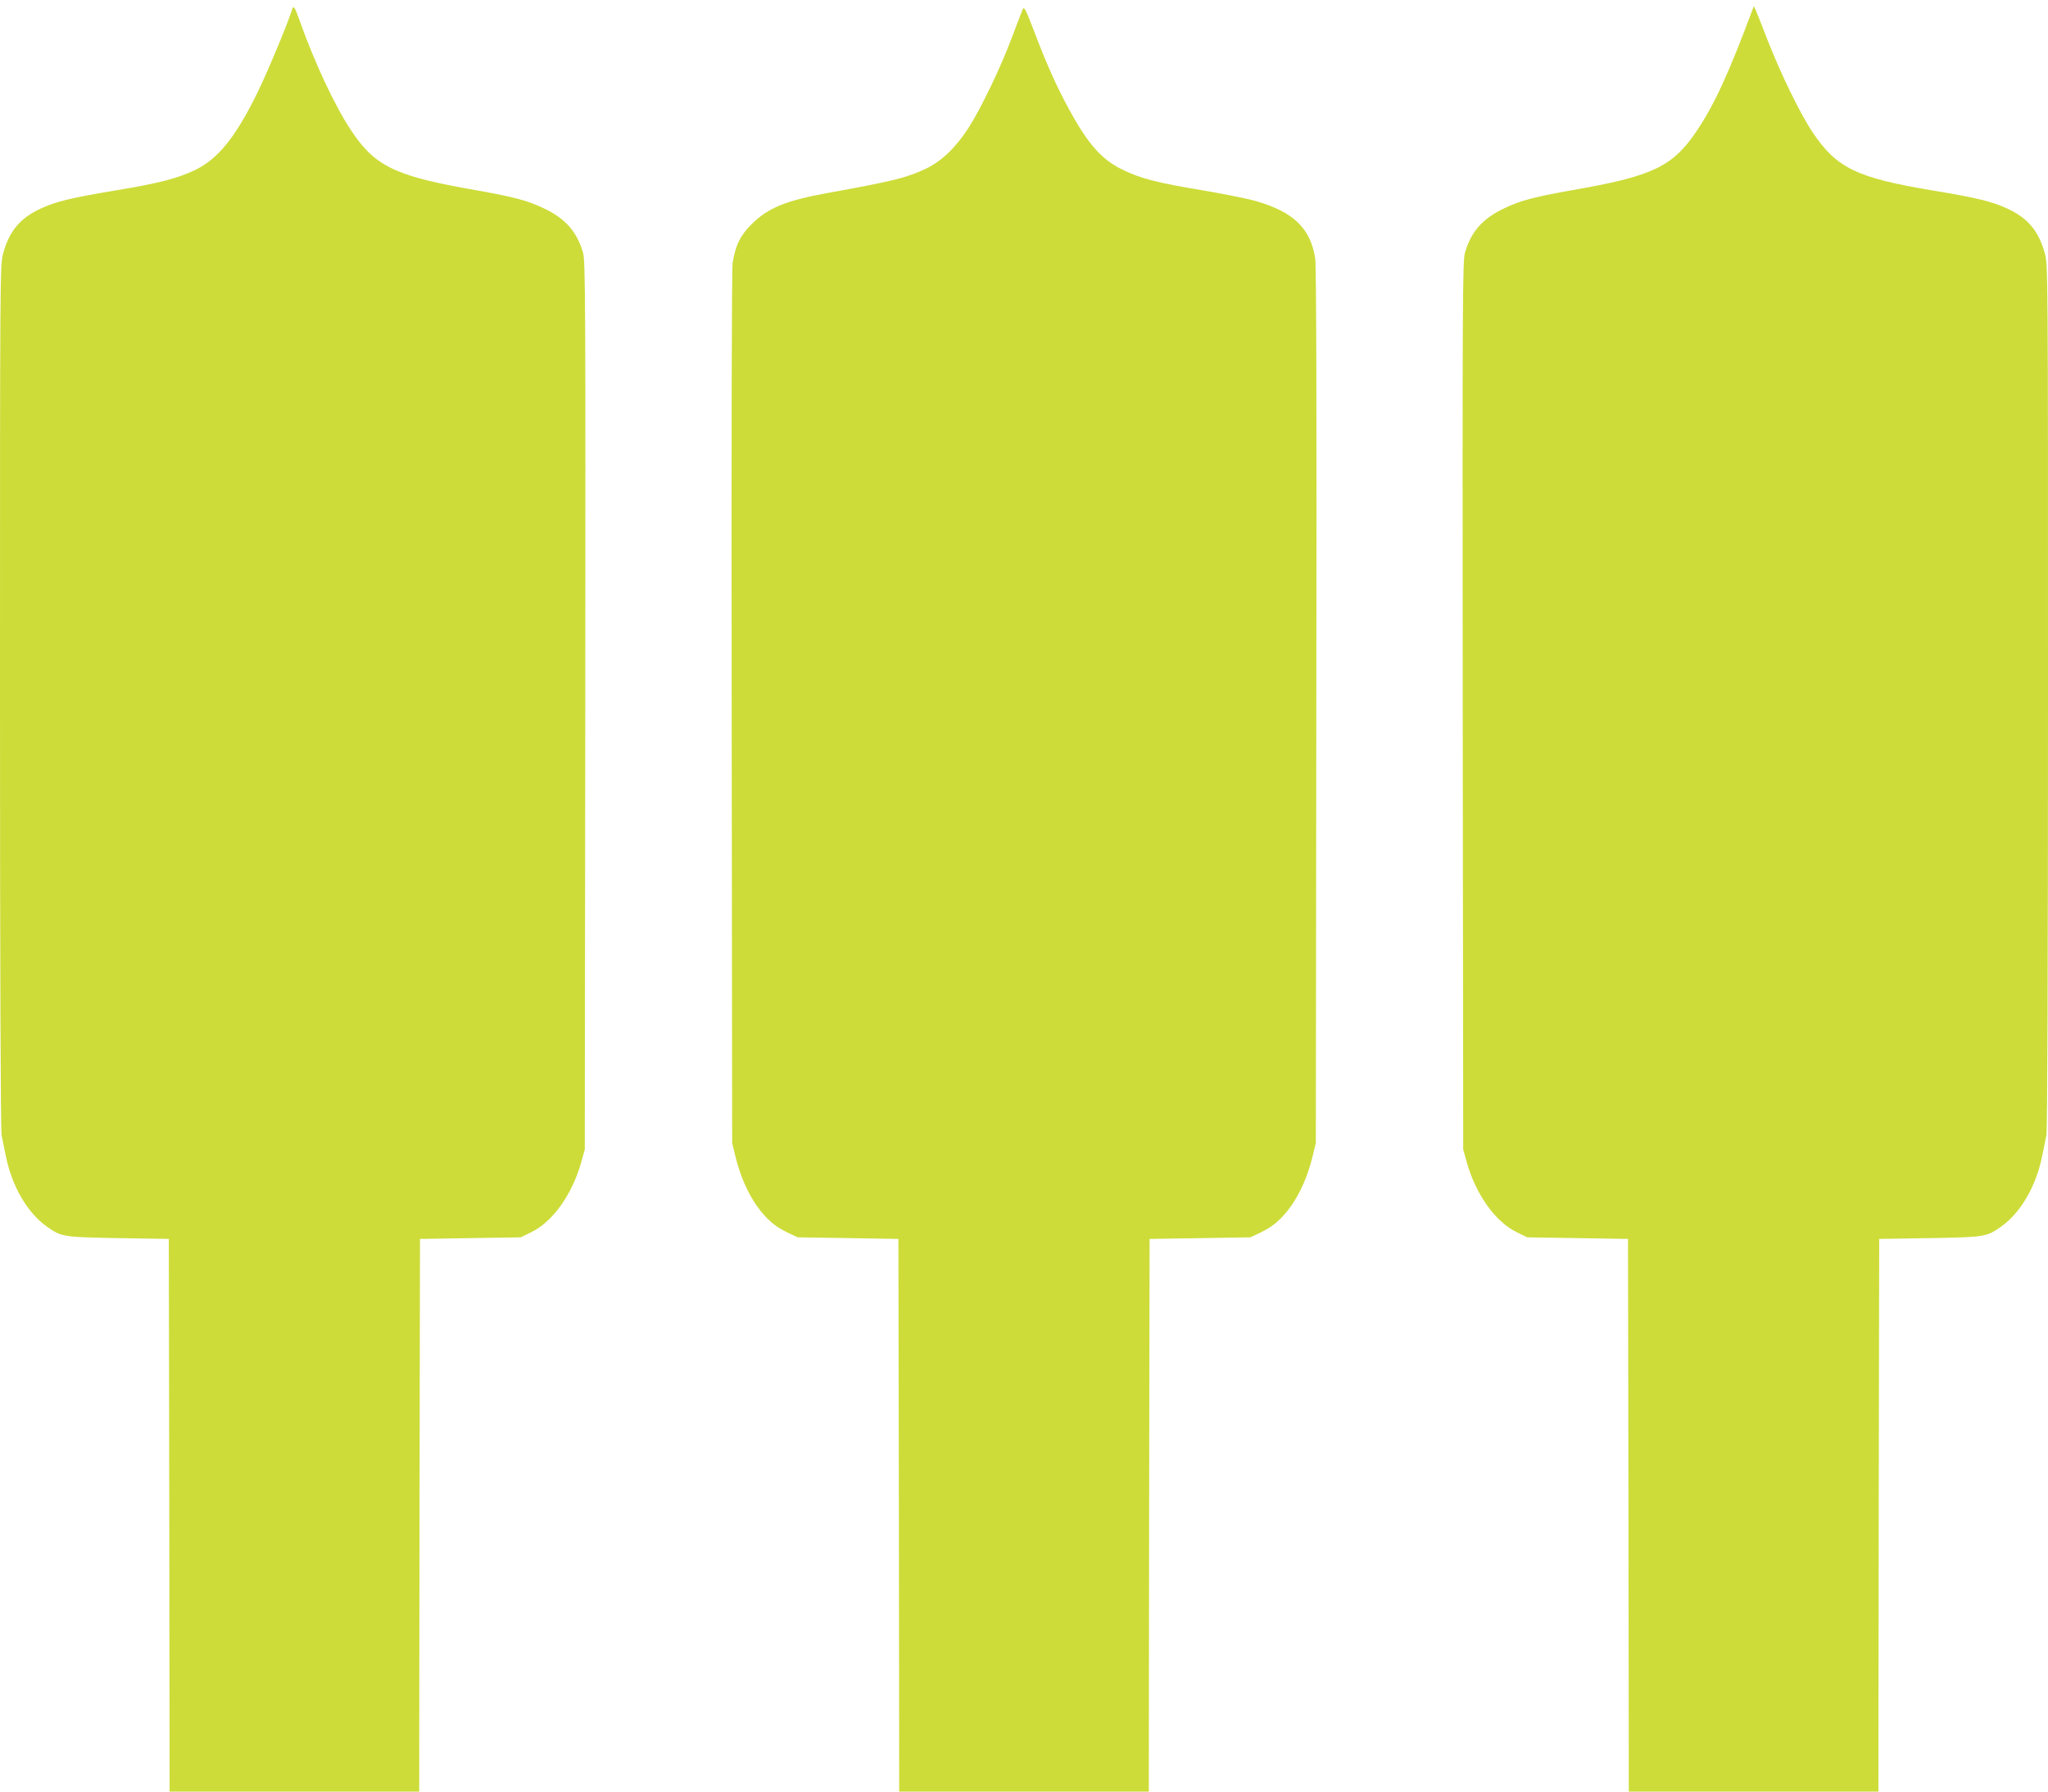
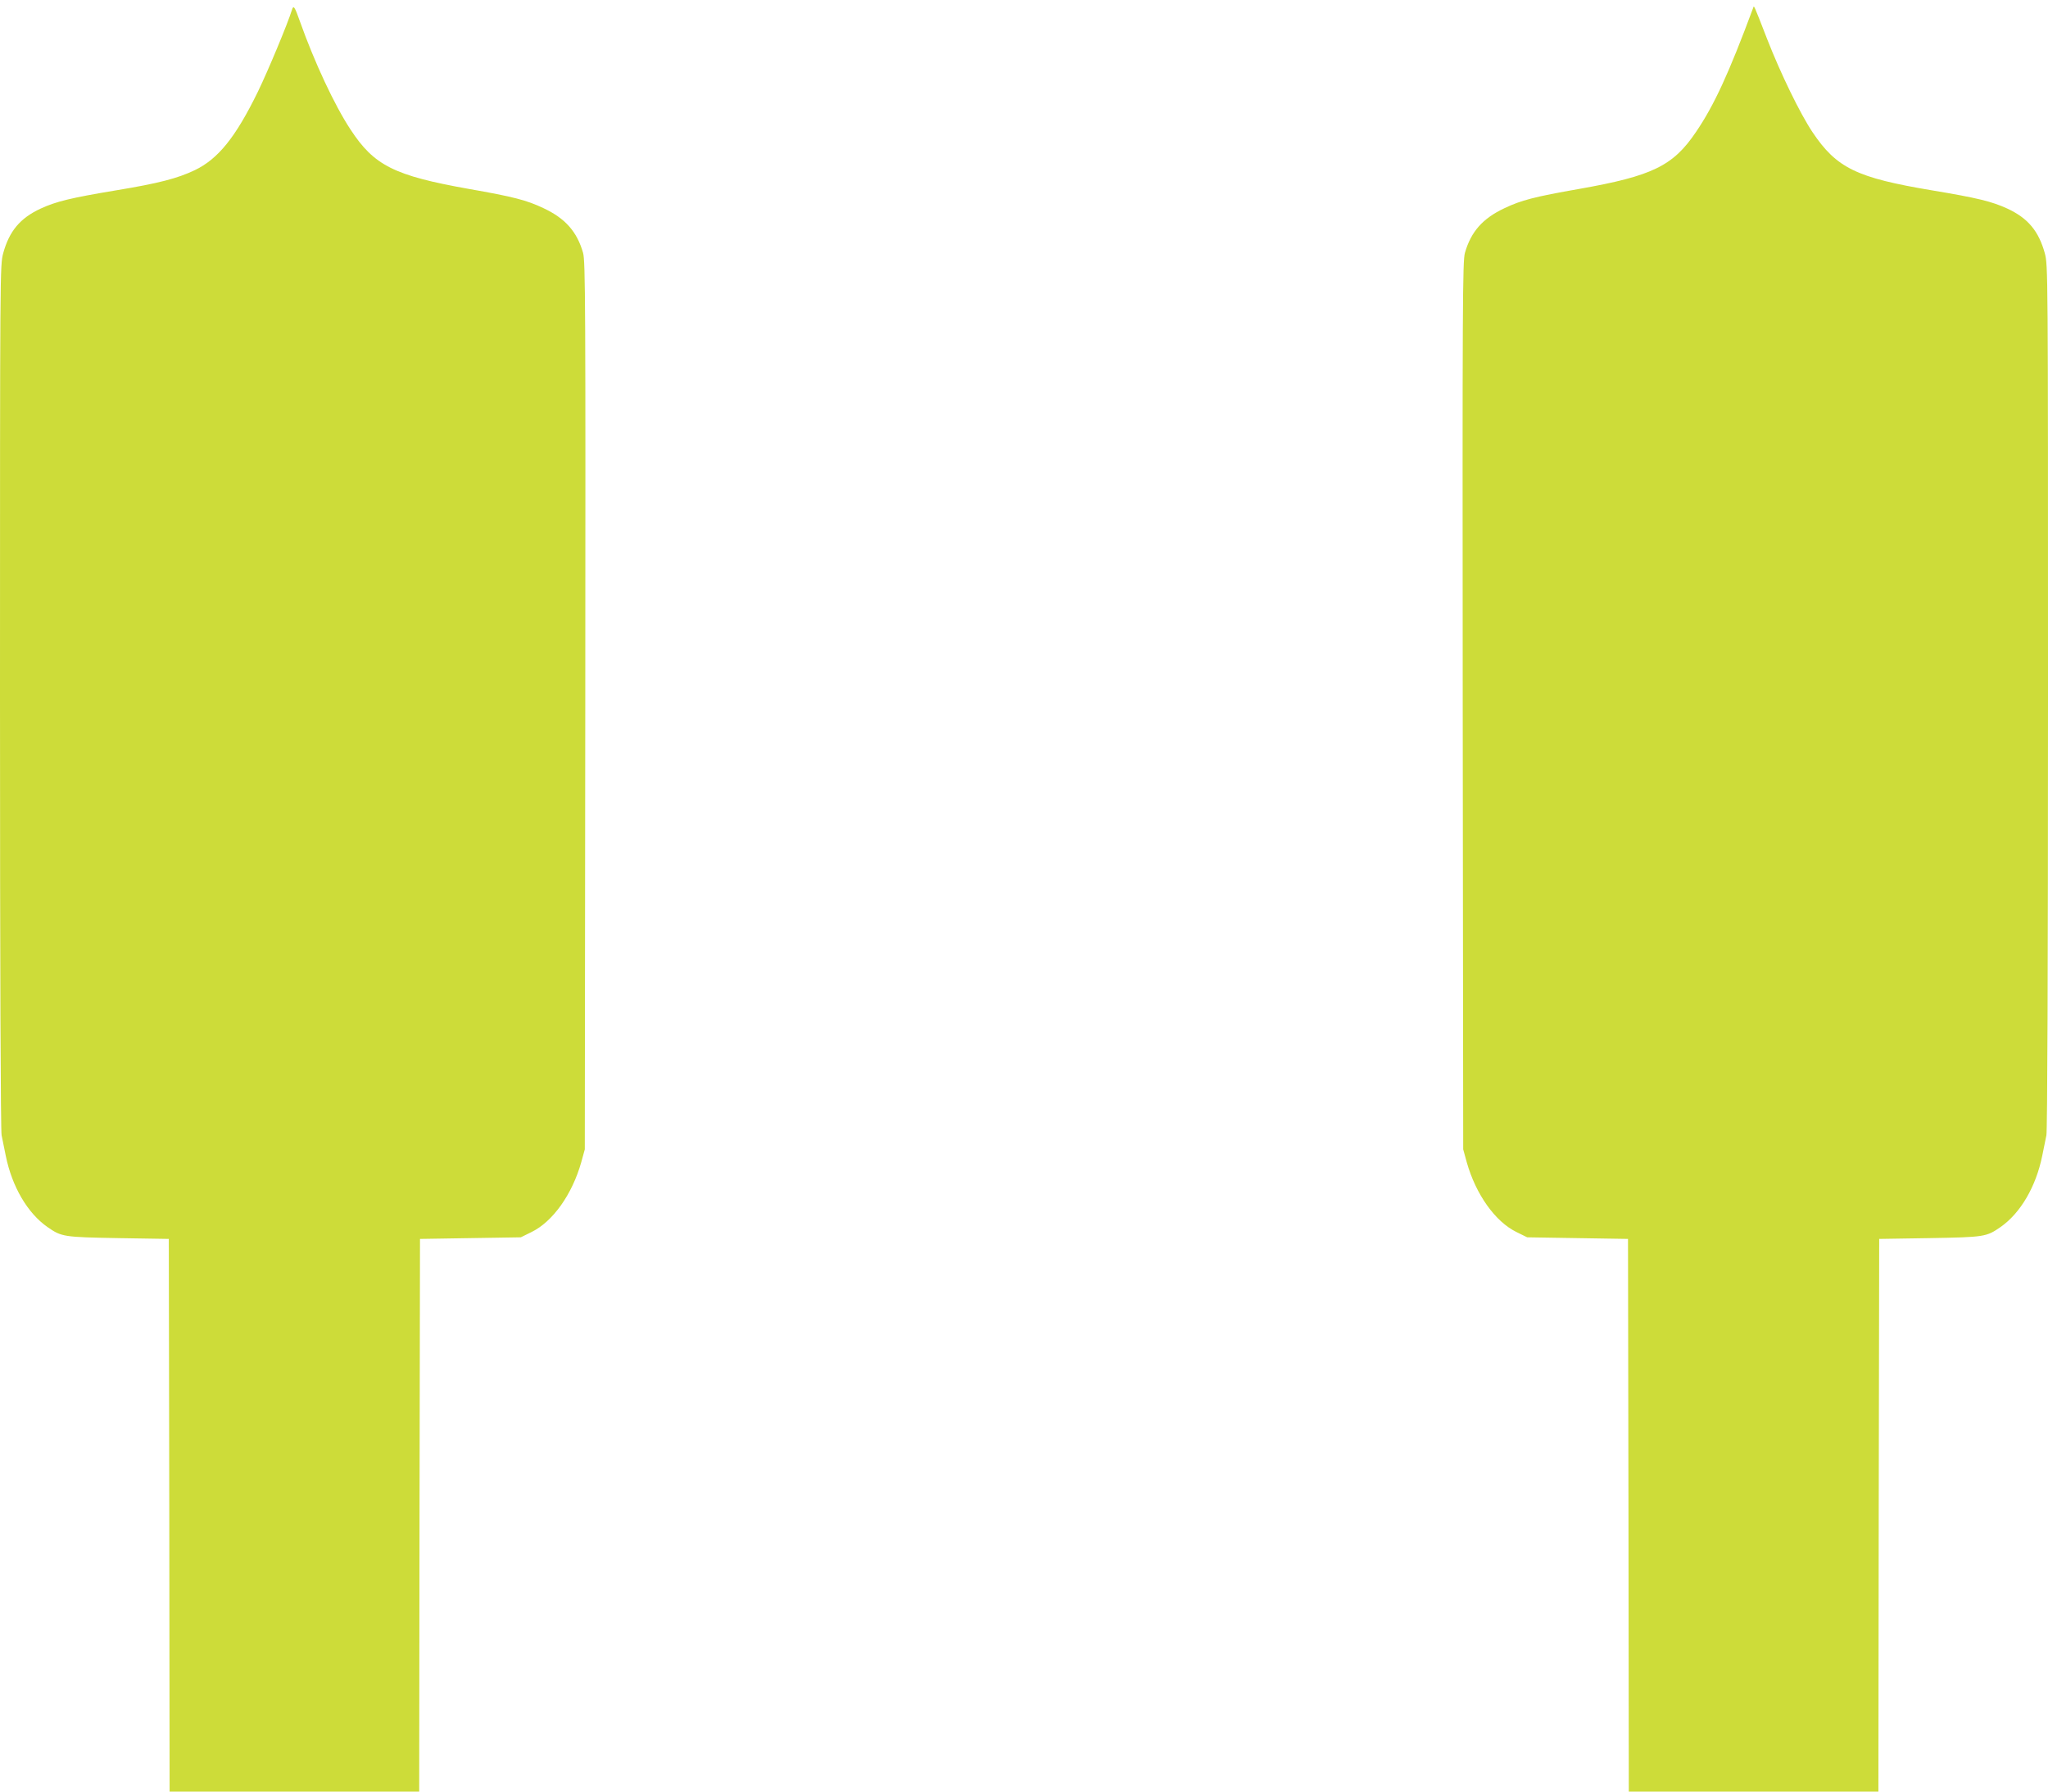
<svg xmlns="http://www.w3.org/2000/svg" version="1.0" width="1280pt" height="1120pt" viewBox="0 0 1280 1120" preserveAspectRatio="xMidYMid meet">
  <g transform="translate(0,1120) scale(0.1,-0.1)" fill="#cddc39" stroke="none">
    <path d="M1825 11139 c-27 -87 -149 -380 -214 -514 -139 -284 -248 -419 -394 -489 -107 -51 -225 -82 -492 -126 -282 -47 -373 -69 -471 -114 -129 -60 -196 -141 -234 -279 -20 -76 -20 -89 -20 -2771 0 -1718 4 -2712 10 -2743 5 -26 17 -84 26 -128 39 -193 136 -359 261 -446 88 -61 100 -63 443 -69 l315 -5 3 -1728 2 -1727 780 0 780 0 2 1727 3 1728 315 5 315 5 67 33 c133 65 254 235 311 437 l22 80 3 2775 c2 2517 1 2779 -14 2830 -38 132 -111 215 -248 279 -103 49 -186 71 -466 120 -466 83 -592 146 -739 371 -100 151 -227 424 -316 675 -33 94 -41 105 -50 74z" />
-     <path d="M6391 11140 c-5 -14 -36 -92 -67 -175 -72 -193 -195 -447 -273 -568 -78 -120 -167 -205 -263 -251 -123 -58 -200 -77 -613 -152 -260 -47 -374 -93 -476 -194 -72 -71 -103 -134 -120 -245 -6 -37 -8 -1125 -6 -2780 l3 -2720 21 -87 c30 -119 75 -224 133 -306 58 -82 114 -131 196 -169 l59 -28 315 -5 315 -5 3 -1728 2 -1727 780 0 780 0 2 1727 3 1728 315 5 315 5 59 28 c82 38 138 87 196 169 58 82 103 187 133 306 l21 87 3 2730 c3 1908 0 2751 -7 2800 -29 187 -136 291 -371 358 -47 14 -196 44 -332 67 -283 47 -389 74 -503 130 -129 63 -214 159 -332 376 -77 141 -138 276 -217 484 -57 148 -64 162 -74 140z" />
    <path d="M10957 11150 c-152 -409 -243 -607 -357 -775 -143 -212 -272 -275 -730 -356 -280 -49 -363 -71 -466 -120 -137 -64 -210 -147 -248 -279 -15 -51 -16 -313 -14 -2830 l3 -2775 22 -80 c57 -202 178 -372 311 -437 l67 -33 315 -5 315 -5 3 -1728 2 -1727 780 0 780 0 2 1727 3 1728 315 5 c343 6 355 8 443 69 125 87 222 253 261 446 9 44 21 102 26 128 6 31 10 1025 10 2743 0 2682 0 2695 -20 2771 -38 138 -105 219 -234 279 -98 45 -189 67 -471 114 -472 79 -596 139 -747 364 -78 117 -199 366 -283 581 -87 224 -82 213 -88 195z" />
  </g>
</svg>